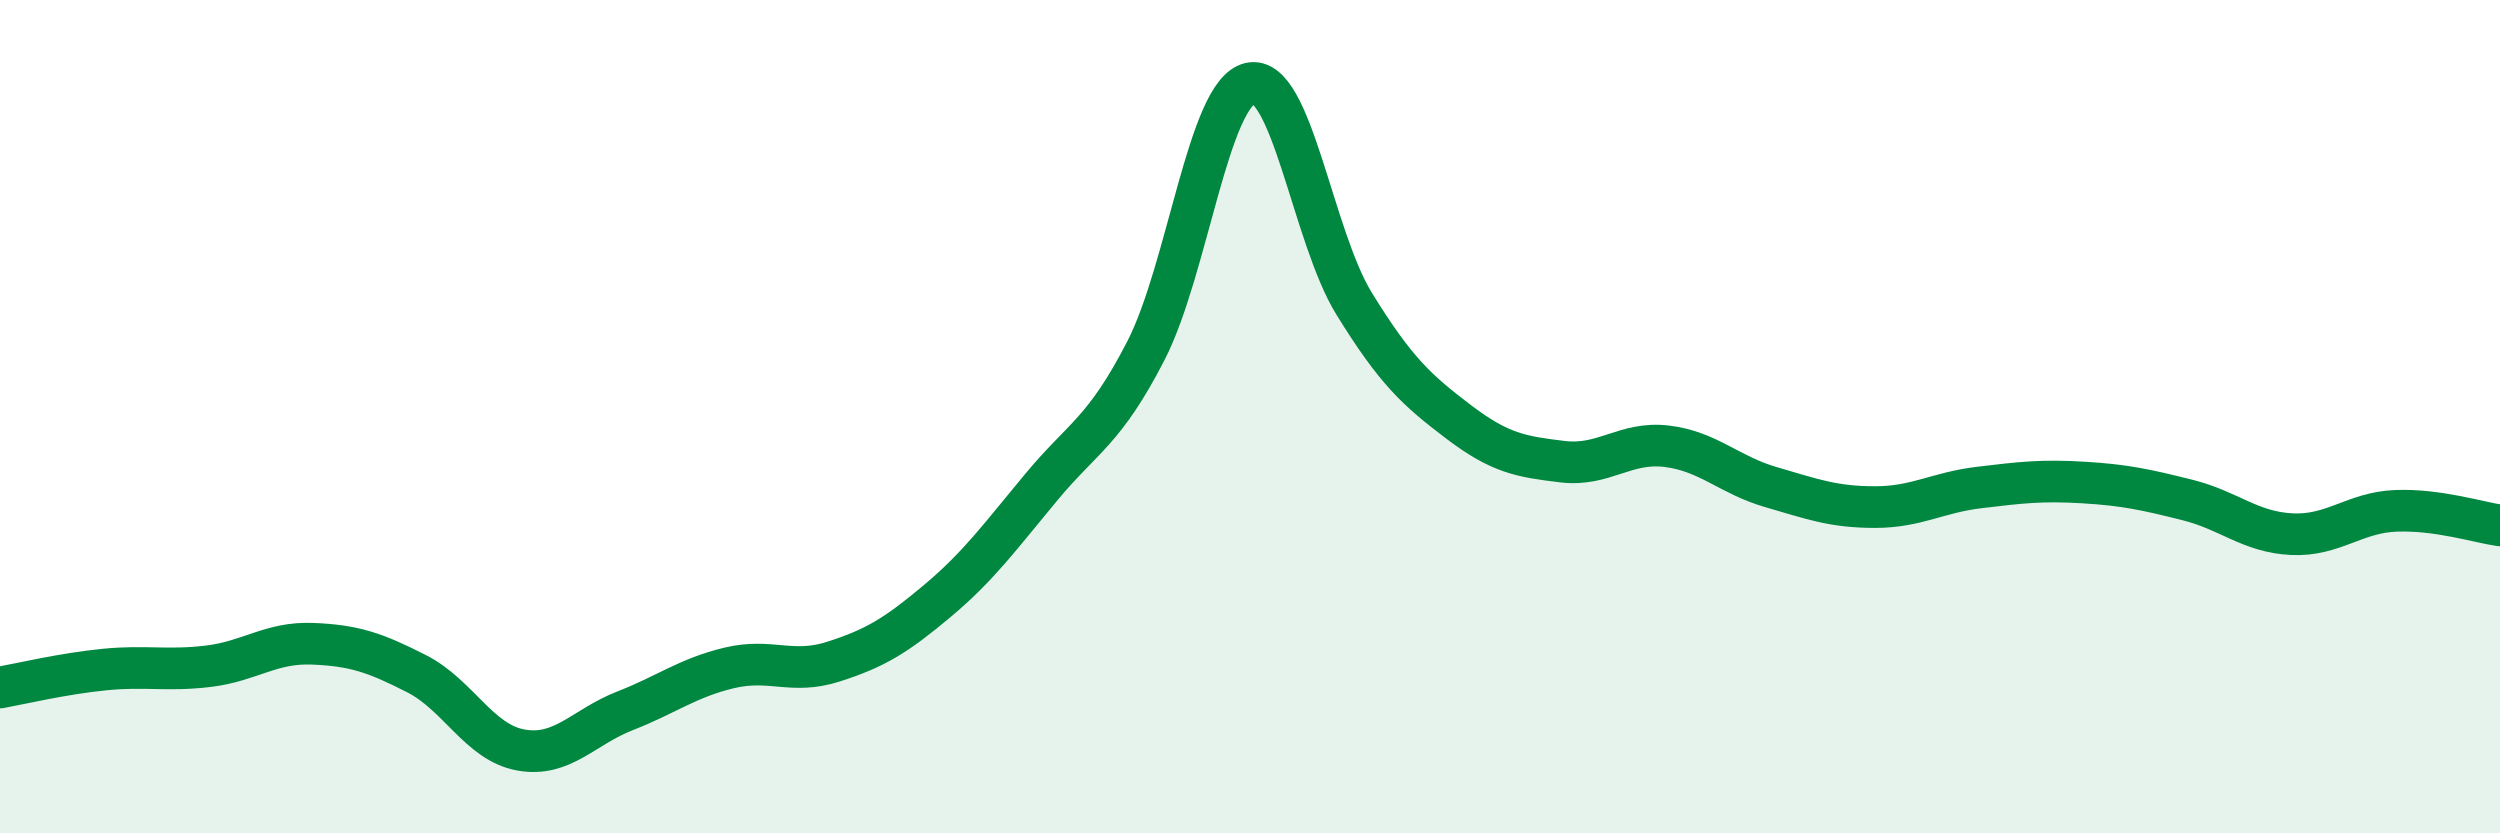
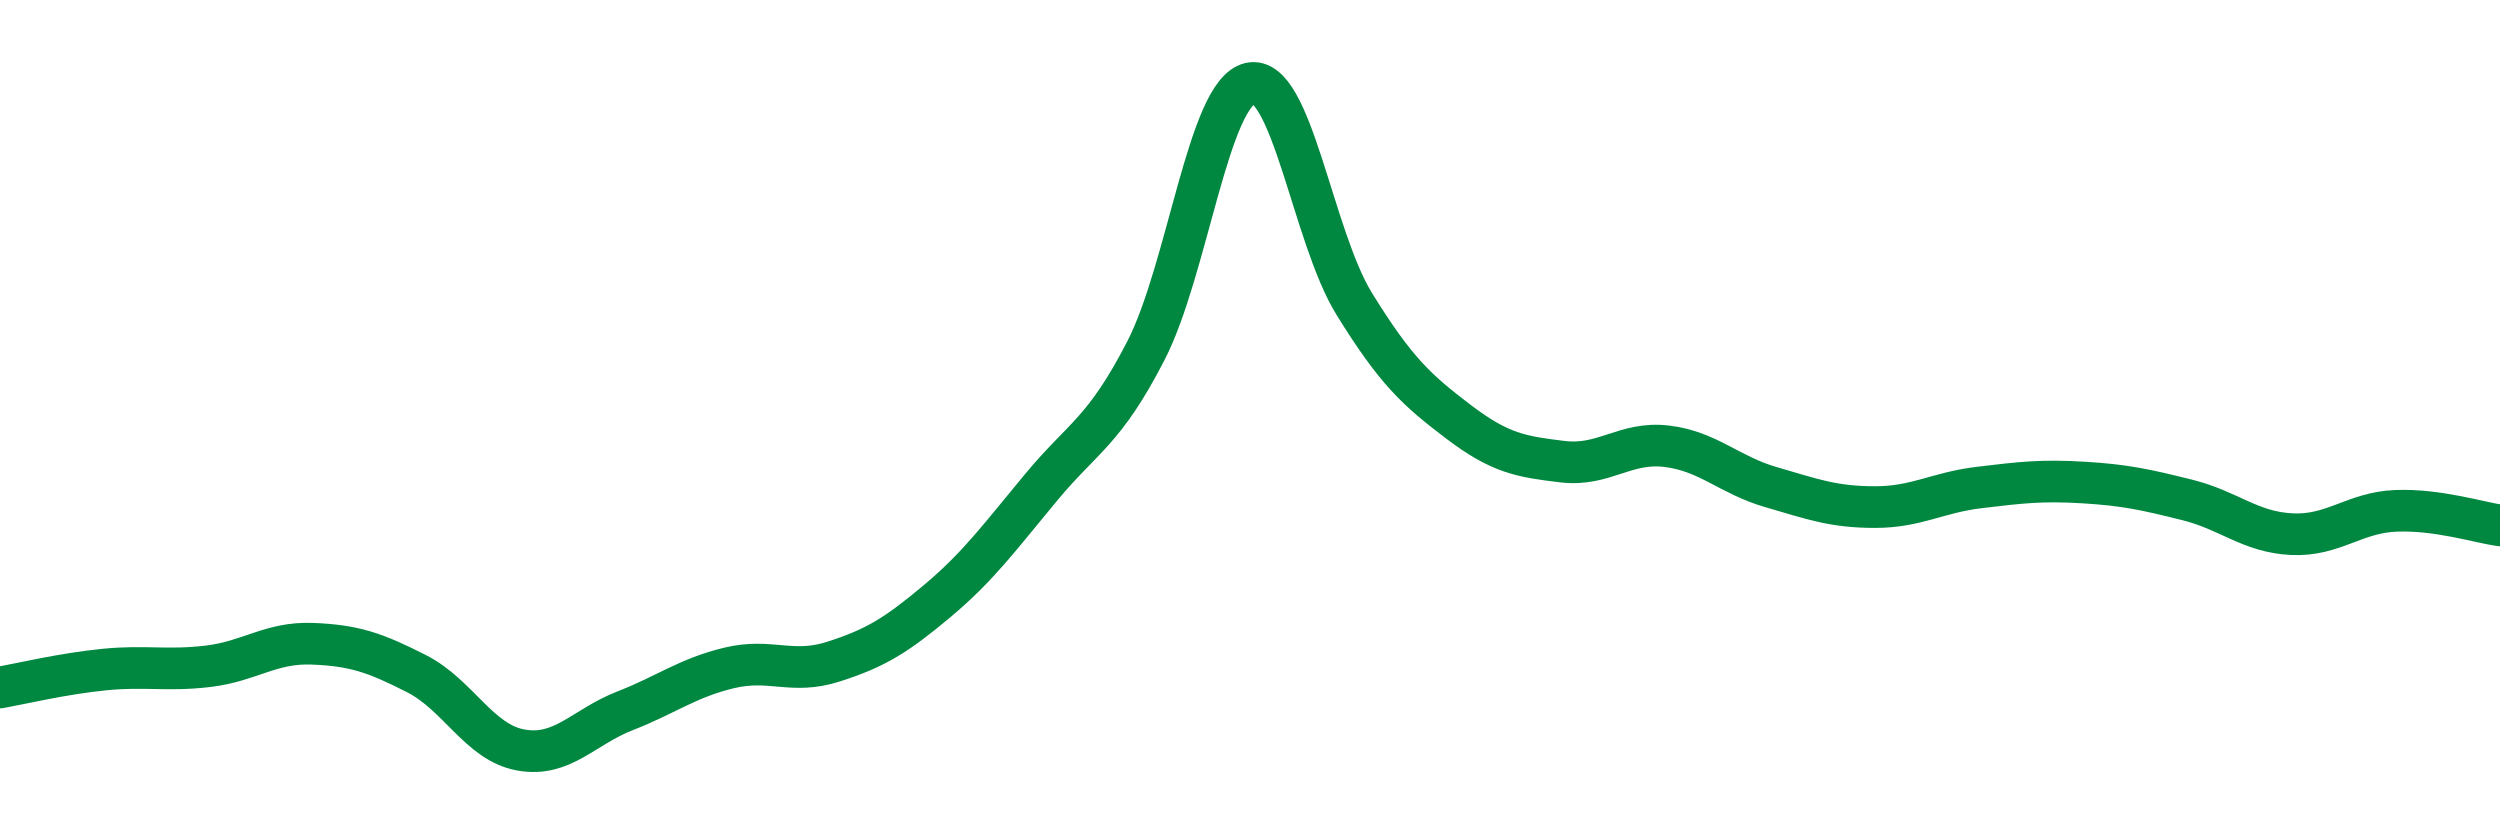
<svg xmlns="http://www.w3.org/2000/svg" width="60" height="20" viewBox="0 0 60 20">
-   <path d="M 0,16.5 C 0.5,16.41 1.5,16.17 2.5,16.07 C 3.5,15.97 4,16.11 5,15.99 C 6,15.87 6.5,15.41 7.5,15.45 C 8.5,15.49 9,15.66 10,16.17 C 11,16.68 11.5,17.82 12.5,18 C 13.5,18.18 14,17.45 15,17.06 C 16,16.67 16.5,16.27 17.5,16.03 C 18.5,15.79 19,16.2 20,15.88 C 21,15.56 21.5,15.26 22.5,14.42 C 23.5,13.58 24,12.88 25,11.68 C 26,10.48 26.5,10.36 27.5,8.42 C 28.5,6.48 29,2.23 30,2 C 31,1.77 31.5,5.67 32.5,7.29 C 33.5,8.91 34,9.36 35,10.12 C 36,10.88 36.5,10.96 37.5,11.08 C 38.5,11.2 39,10.59 40,10.71 C 41,10.83 41.5,11.4 42.5,11.69 C 43.5,11.98 44,12.17 45,12.17 C 46,12.17 46.5,11.82 47.5,11.7 C 48.5,11.58 49,11.52 50,11.58 C 51,11.64 51.5,11.75 52.5,12 C 53.5,12.25 54,12.77 55,12.82 C 56,12.87 56.5,12.3 57.5,12.26 C 58.5,12.22 59.5,12.54 60,12.61L60 20L0 20Z" fill="#008740" opacity="0.1" stroke-linecap="round" stroke-linejoin="round" />
  <path d="M 0,16.5 C 0.5,16.41 1.5,16.17 2.5,16.07 C 3.5,15.97 4,16.11 5,15.99 C 6,15.87 6.5,15.41 7.5,15.45 C 8.5,15.49 9,15.66 10,16.17 C 11,16.68 11.5,17.82 12.5,18 C 13.5,18.18 14,17.45 15,17.06 C 16,16.67 16.5,16.27 17.5,16.03 C 18.5,15.79 19,16.2 20,15.88 C 21,15.56 21.5,15.26 22.5,14.42 C 23.5,13.58 24,12.88 25,11.68 C 26,10.48 26.5,10.36 27.5,8.42 C 28.5,6.48 29,2.23 30,2 C 31,1.77 31.5,5.67 32.5,7.29 C 33.5,8.91 34,9.36 35,10.12 C 36,10.88 36.5,10.96 37.5,11.08 C 38.5,11.2 39,10.59 40,10.71 C 41,10.83 41.5,11.4 42.5,11.69 C 43.5,11.98 44,12.17 45,12.17 C 46,12.17 46.5,11.82 47.5,11.7 C 48.5,11.58 49,11.52 50,11.58 C 51,11.64 51.5,11.75 52.5,12 C 53.5,12.25 54,12.77 55,12.82 C 56,12.87 56.5,12.3 57.5,12.26 C 58.5,12.22 59.5,12.54 60,12.61" stroke="#008740" stroke-width="1" fill="none" stroke-linecap="round" stroke-linejoin="round" />
</svg>